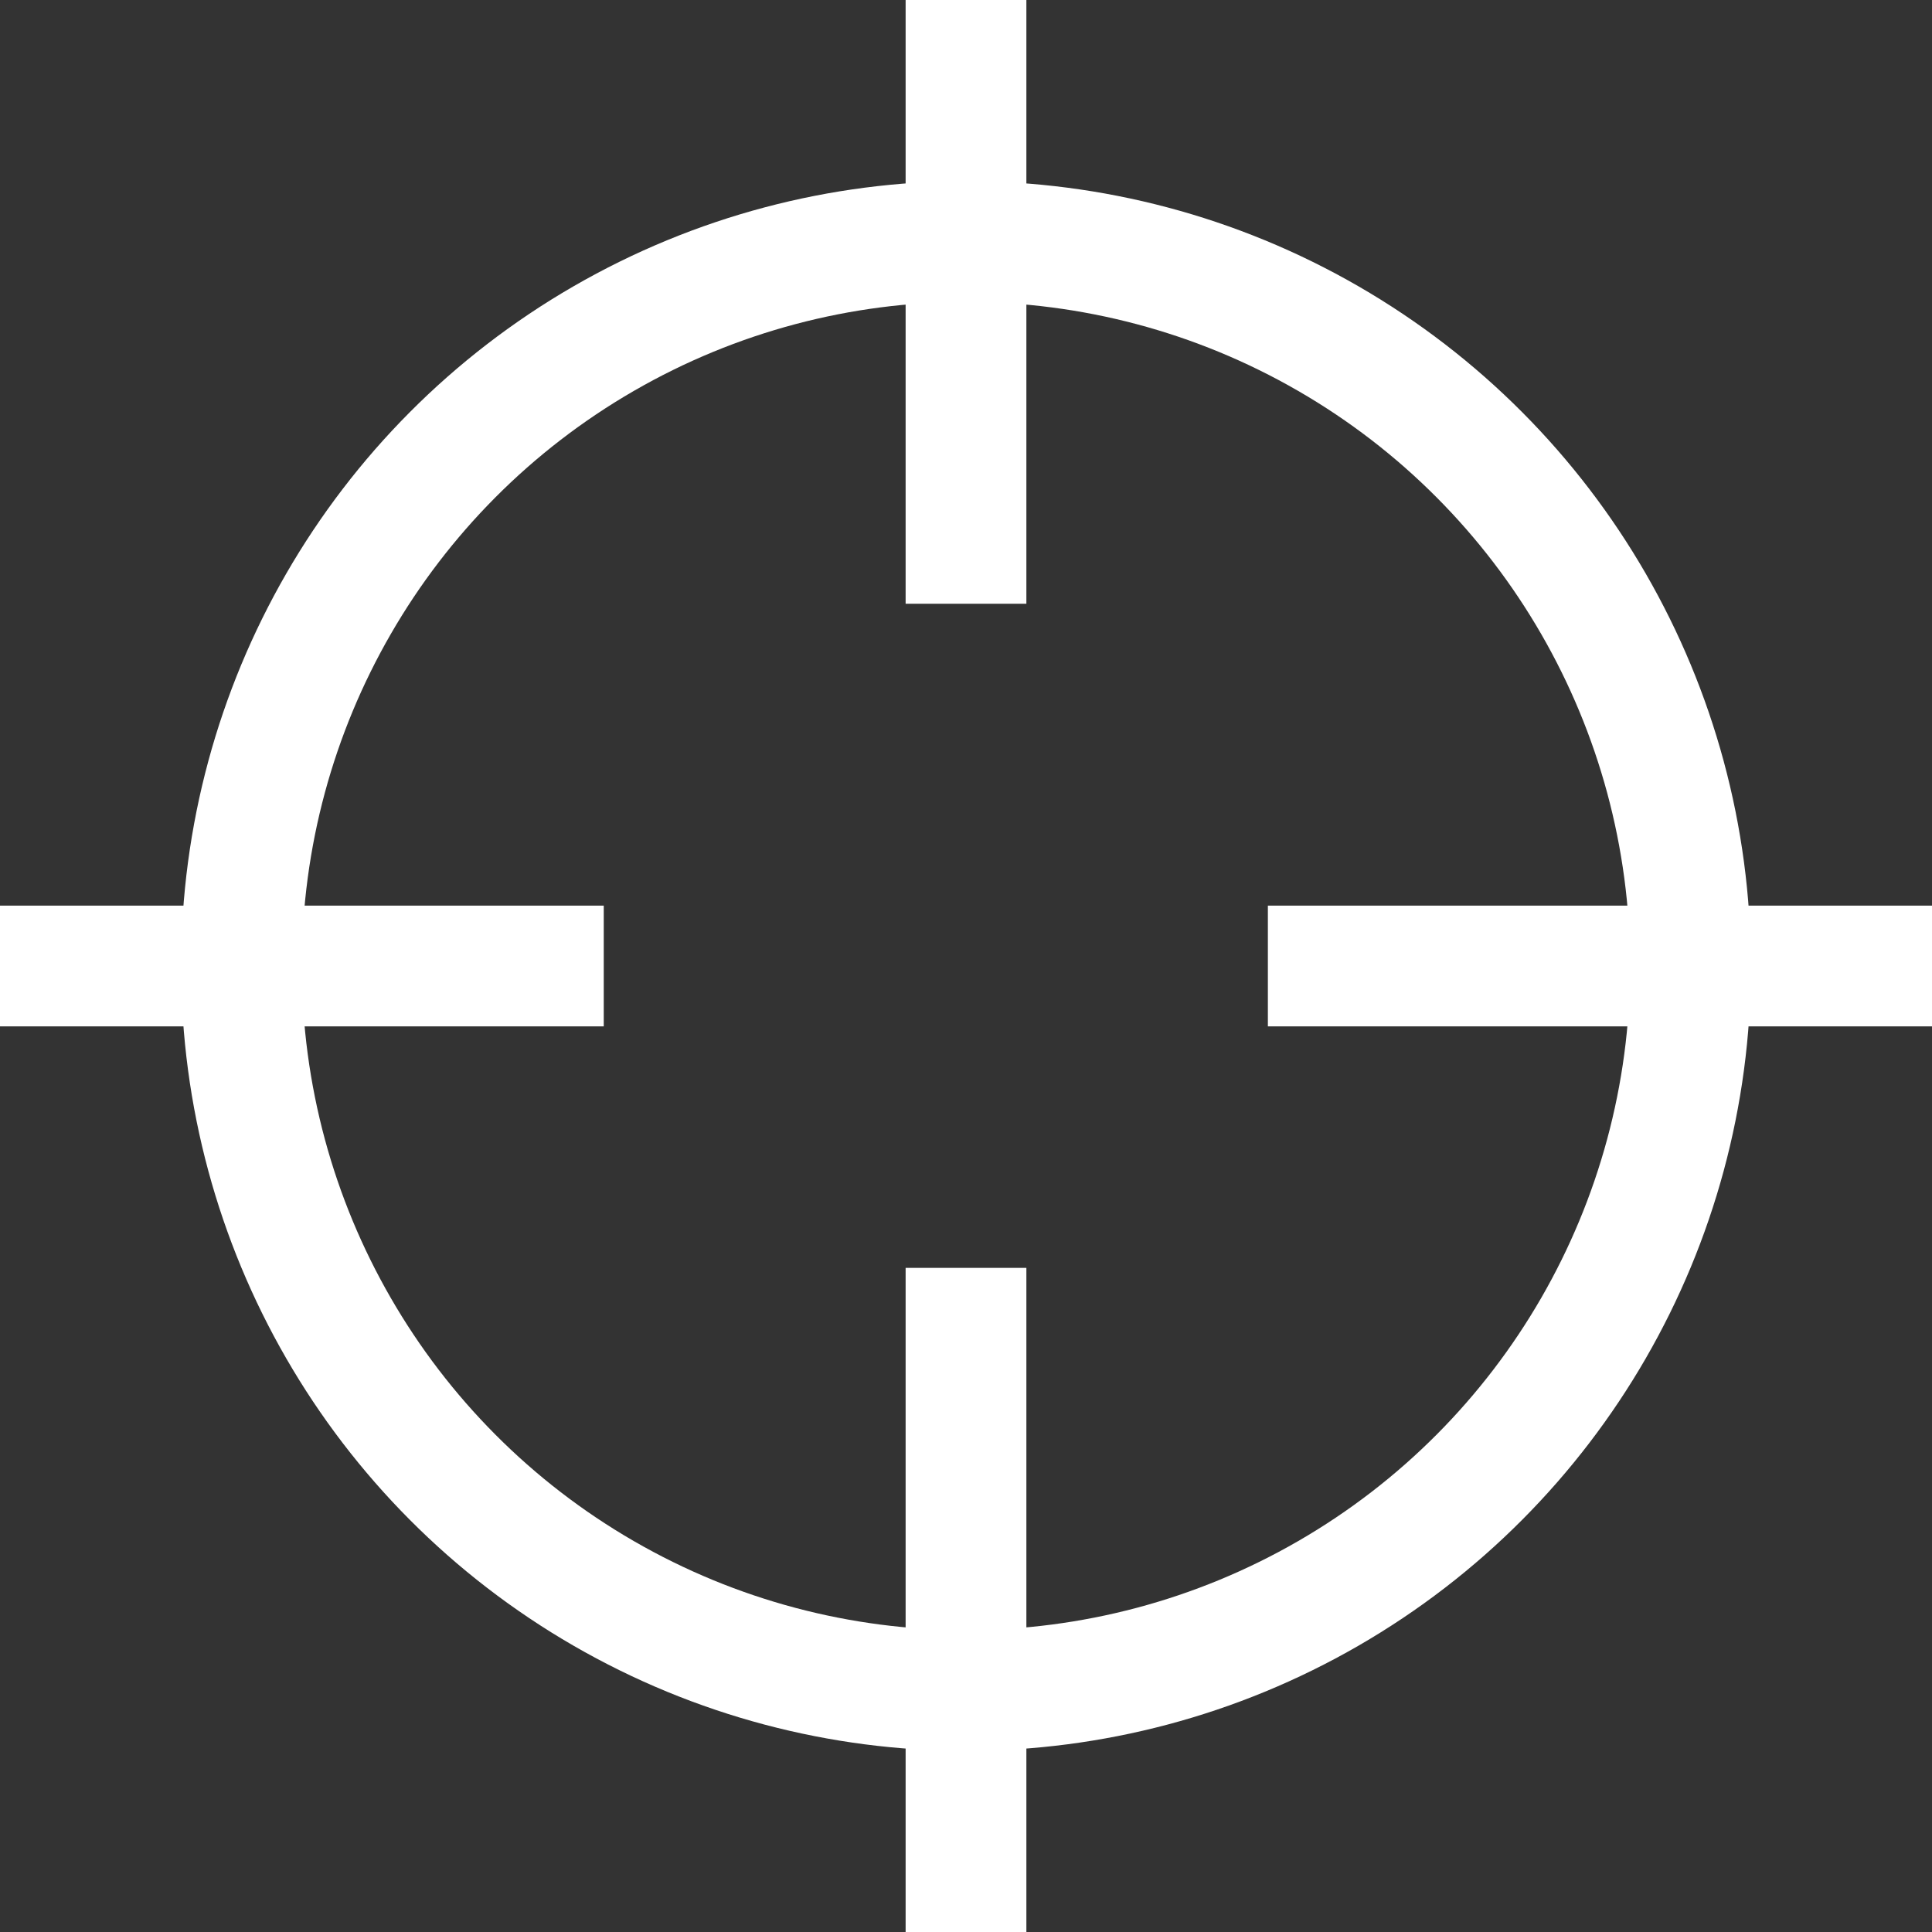
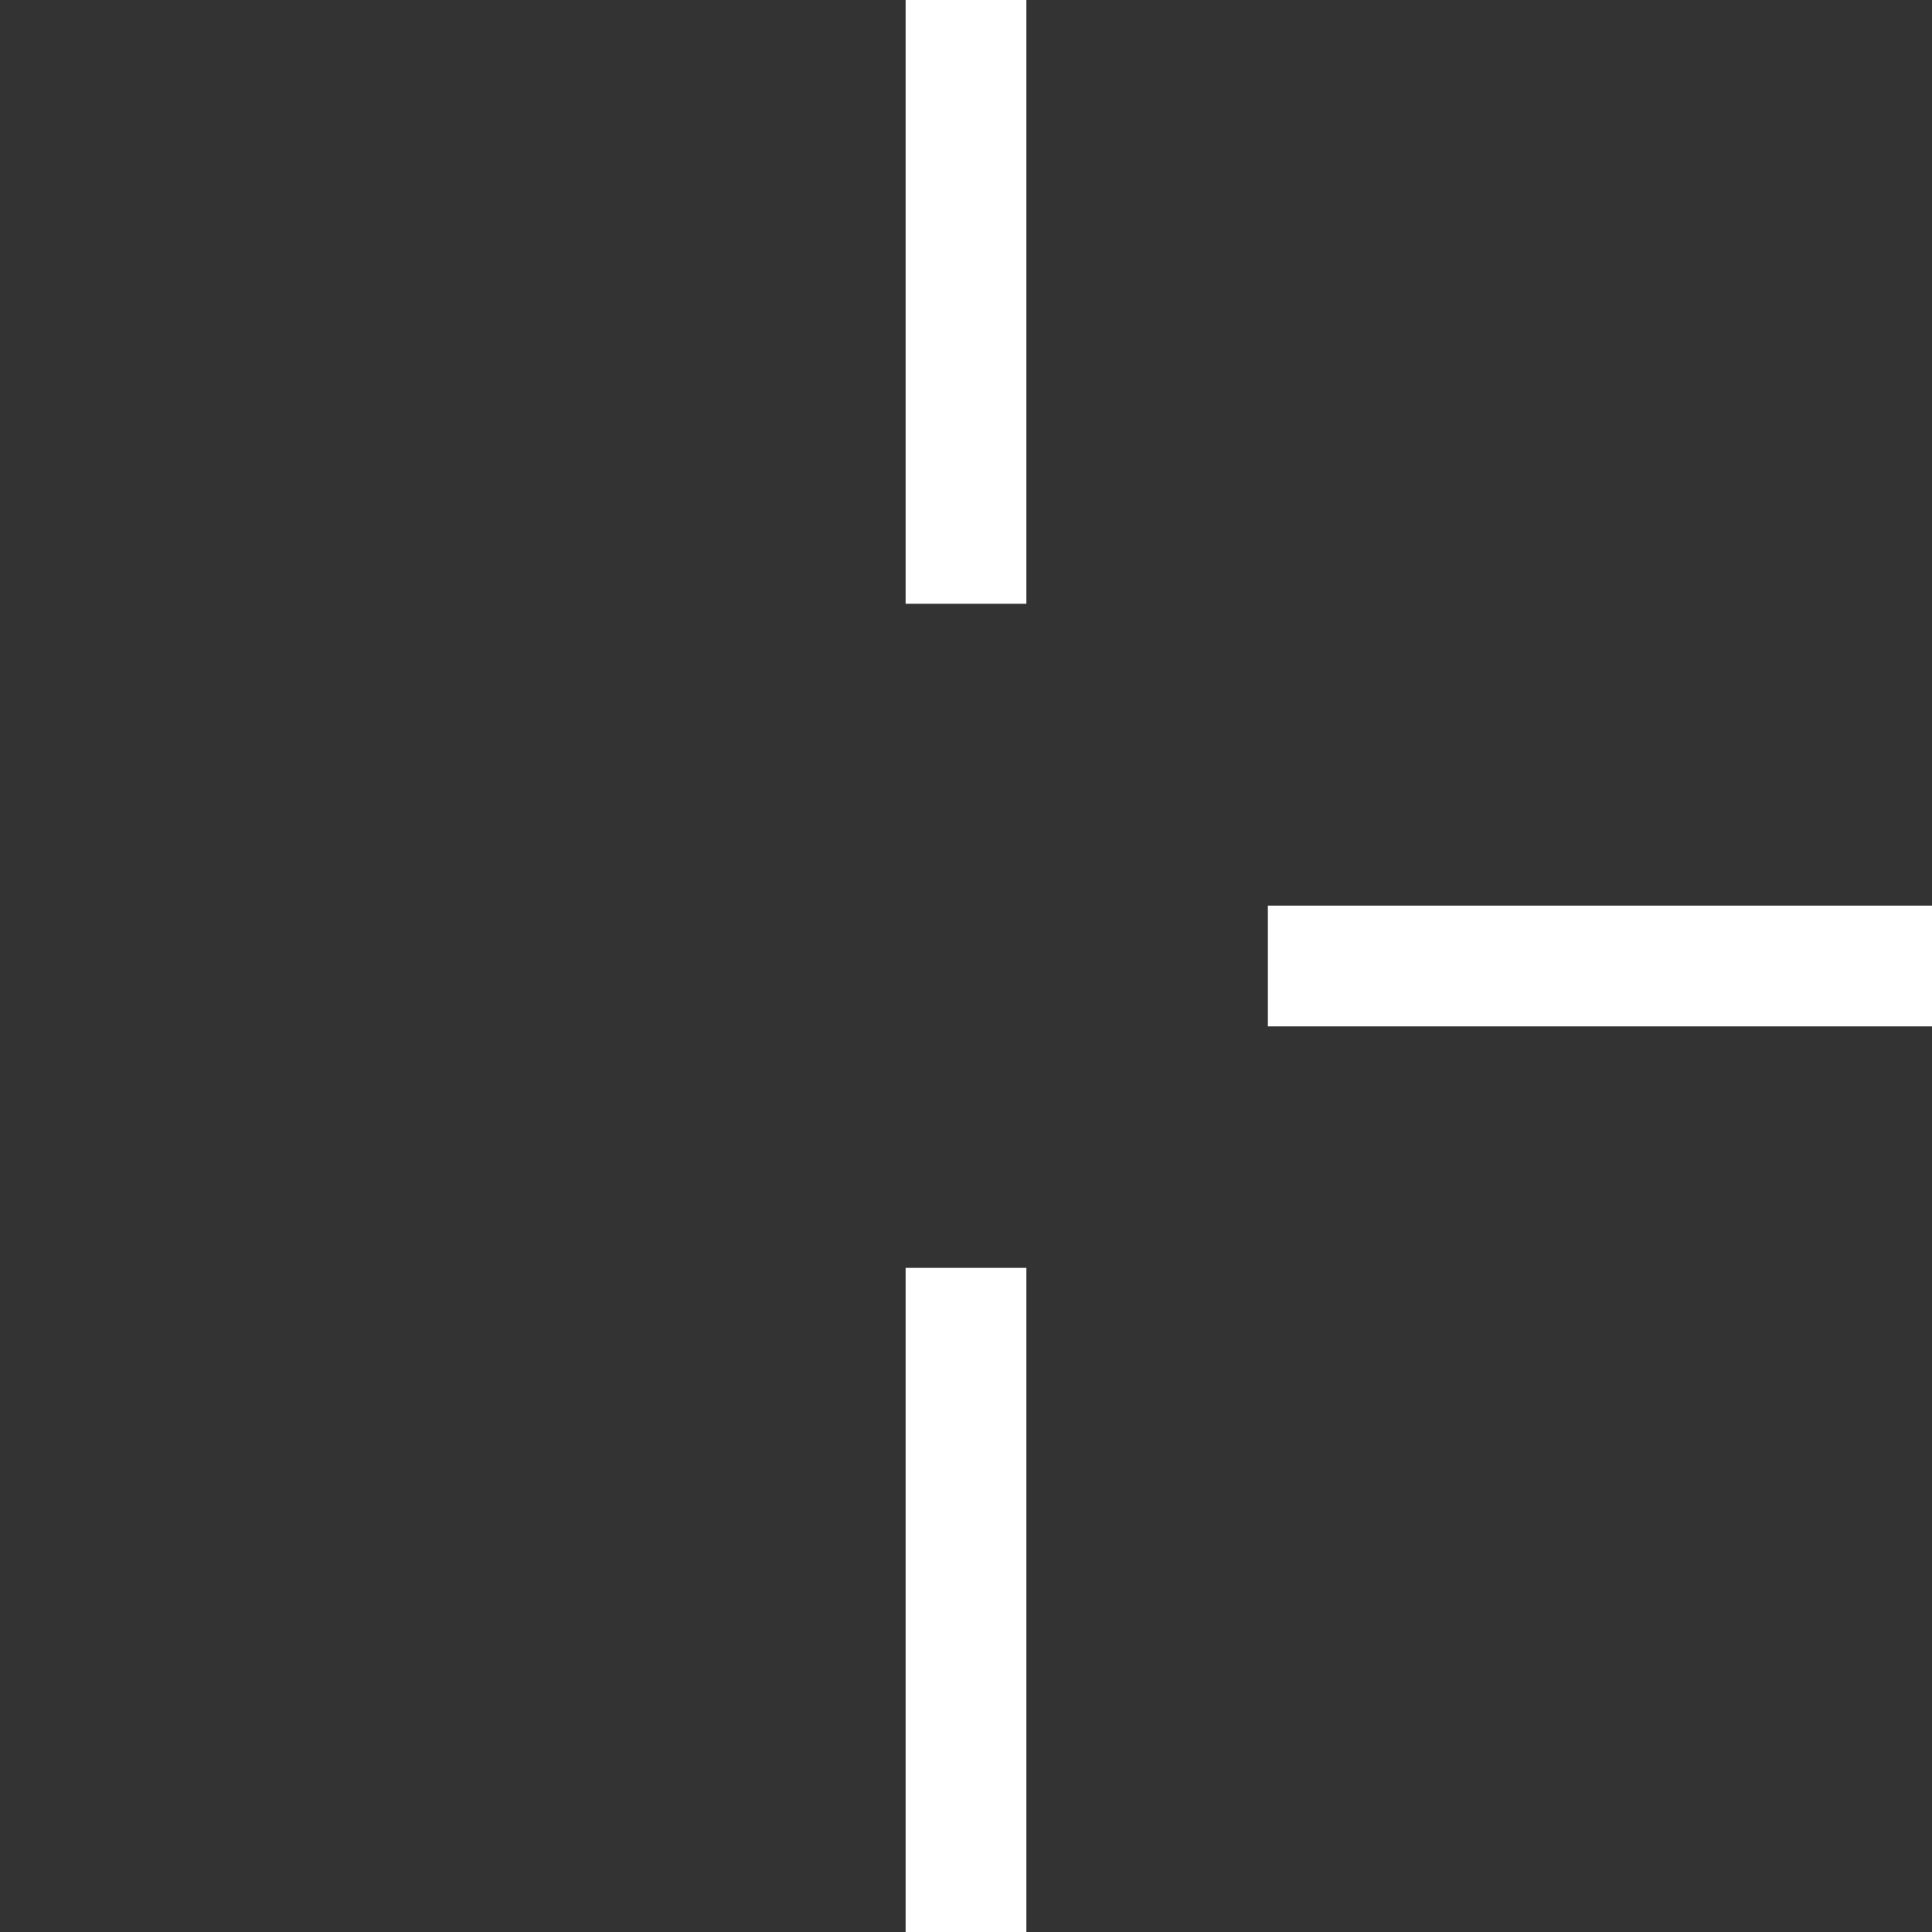
<svg xmlns="http://www.w3.org/2000/svg" width="32px" height="32px" viewBox="0 0 32 32" version="1.1">
  <rect x="0" y="0" width="32" height="32" fill="#333333" stroke="none" />
  <title>Group 2</title>
  <g id="Page-1" stroke="none" stroke-width="1" fill="none" fill-rule="evenodd">
    <g id="Group-2">
-       <circle id="Oval" stroke="#FFFFFF" stroke-width="2" cx="16" cy="16" r="12" />
      <rect id="Rectangle" fill="#FFFFFF" x="15" y="0" width="2" height="10" />
      <rect id="Rectangle-Copy-2" fill="#FFFFFF" x="15" y="21" width="2" height="11" />
      <polygon id="Rectangle" fill="#FFFFFF" transform="translate(26.5, 16) rotate(-270) translate(-26.5, -16) " points="25.5 10.5 27.5 10.5 27.5 21.5 25.5 21.5" />
-       <polygon id="Rectangle-Copy-2" fill="#FFFFFF" transform="translate(5, 16) rotate(-270) translate(-5, -16) " points="4 11 6 11 6 21 4 21" />
    </g>
  </g>
</svg>